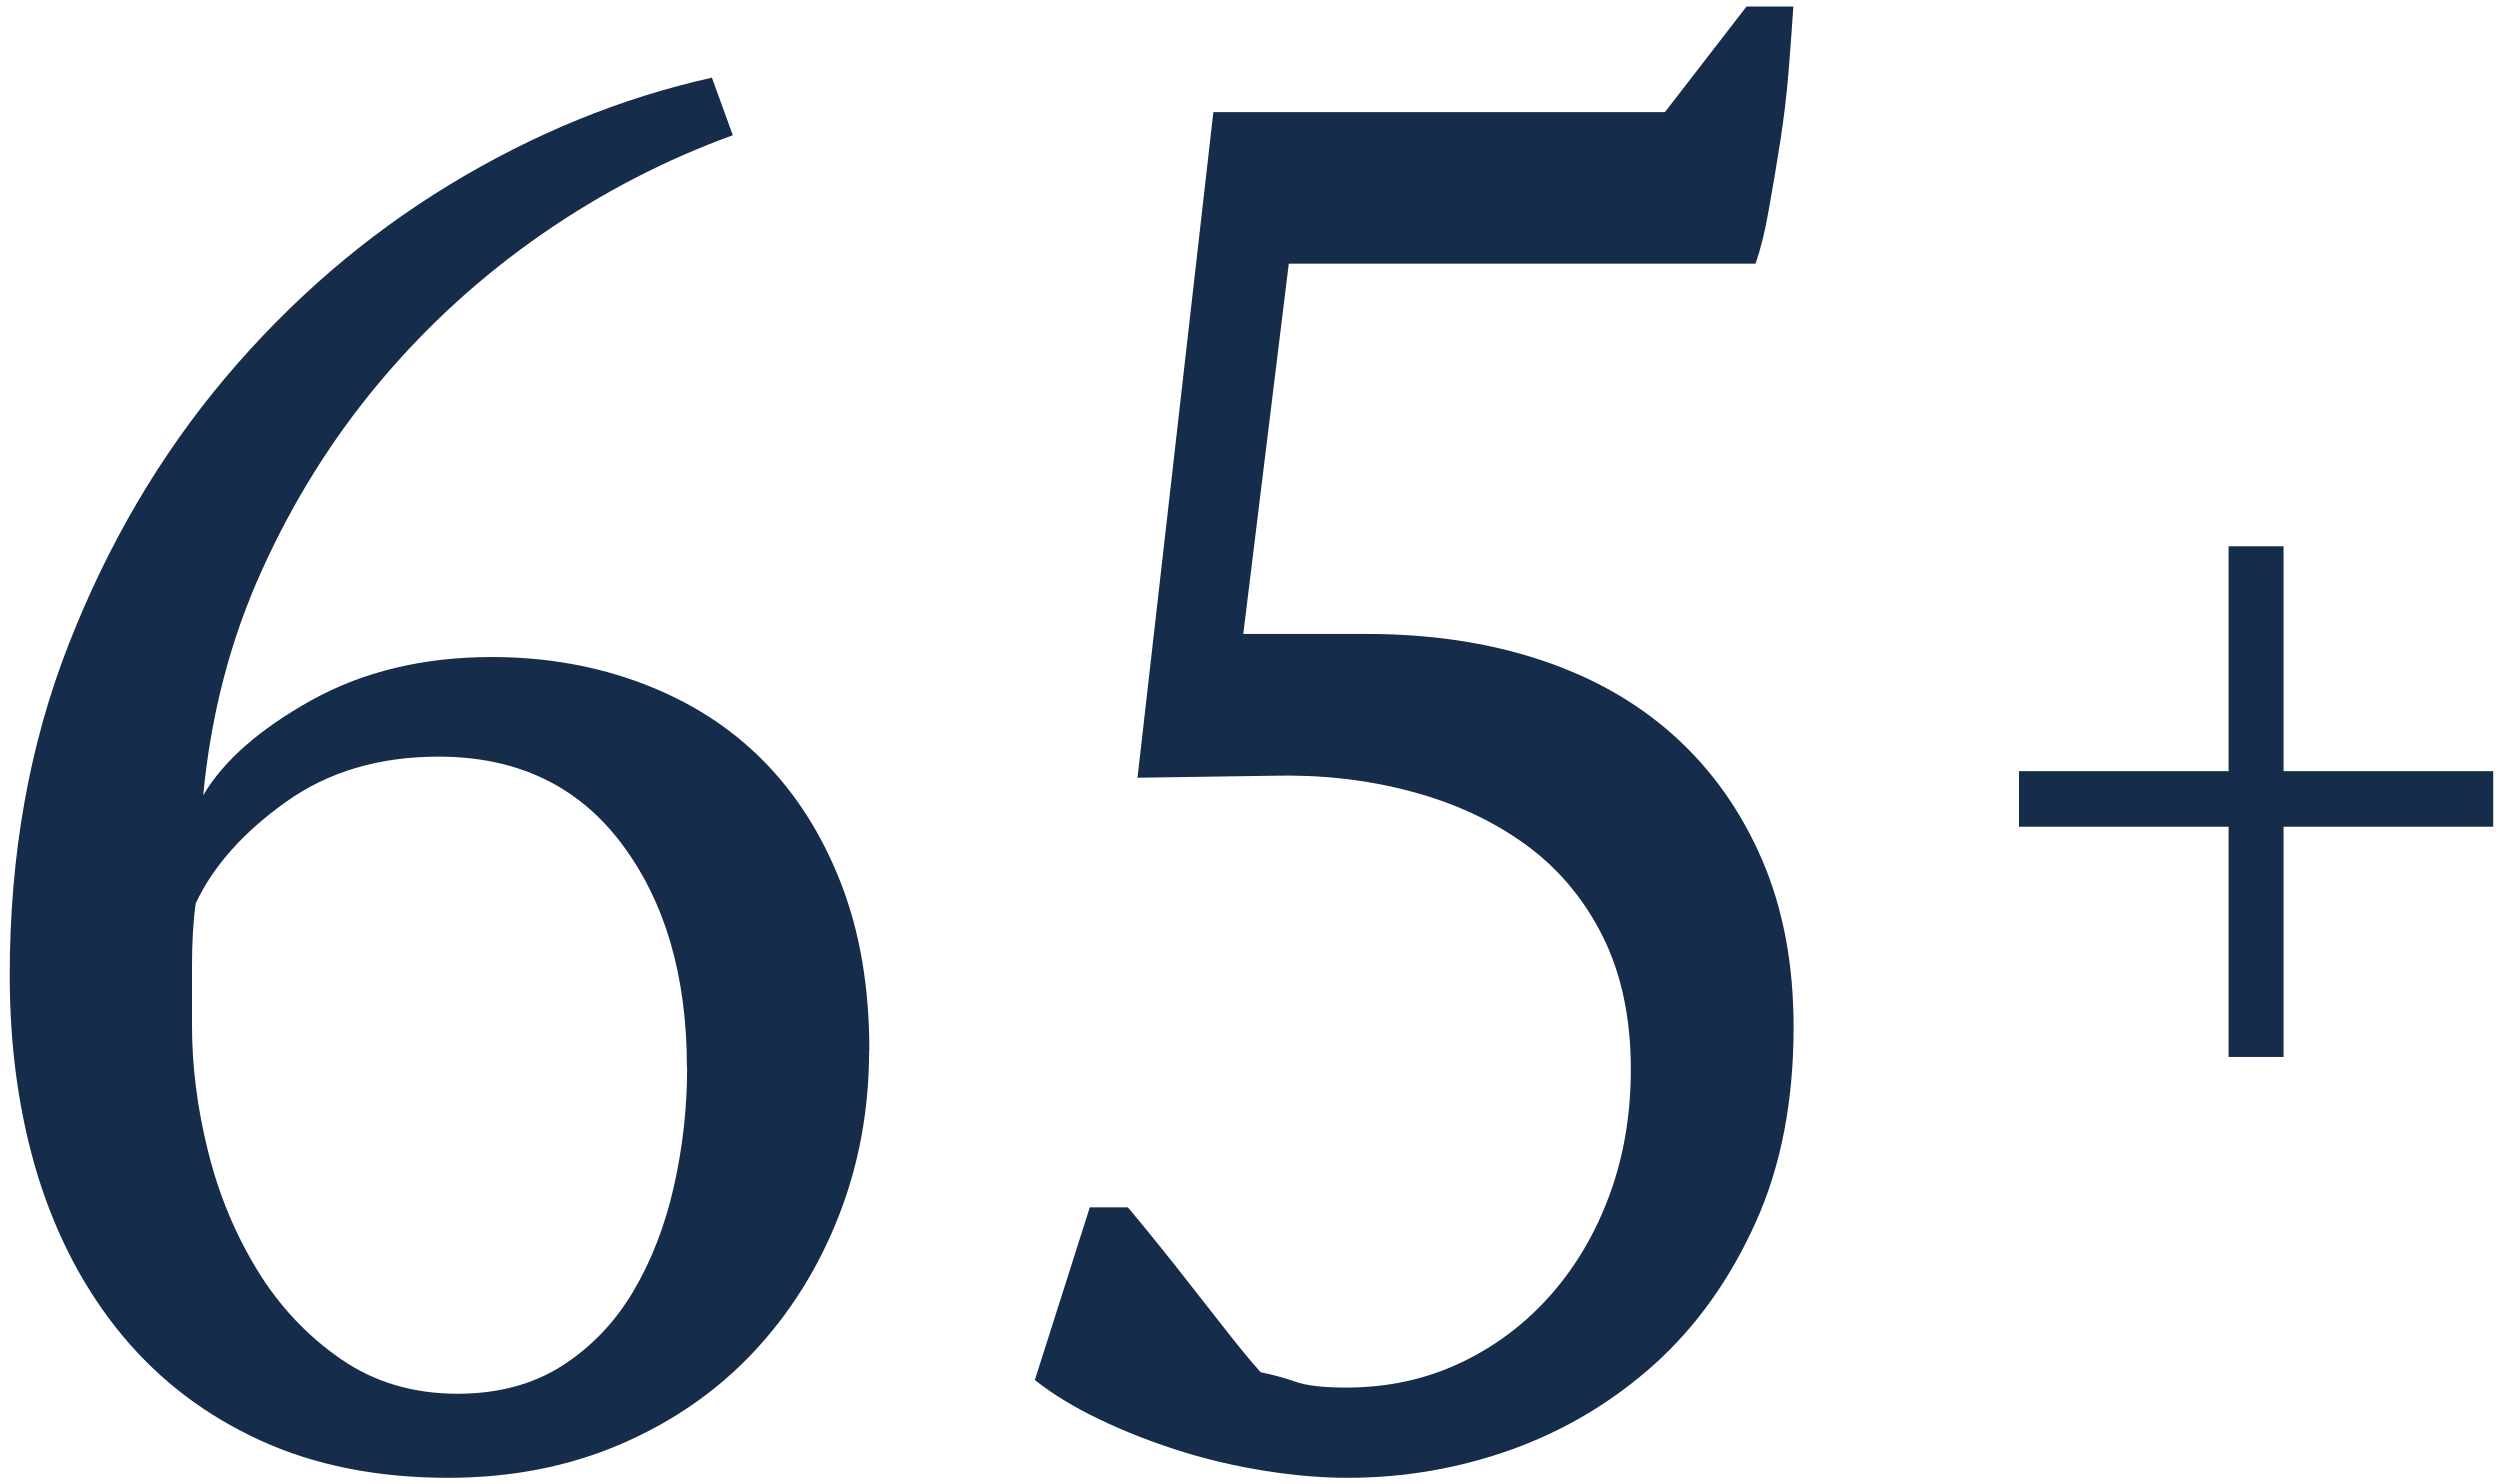
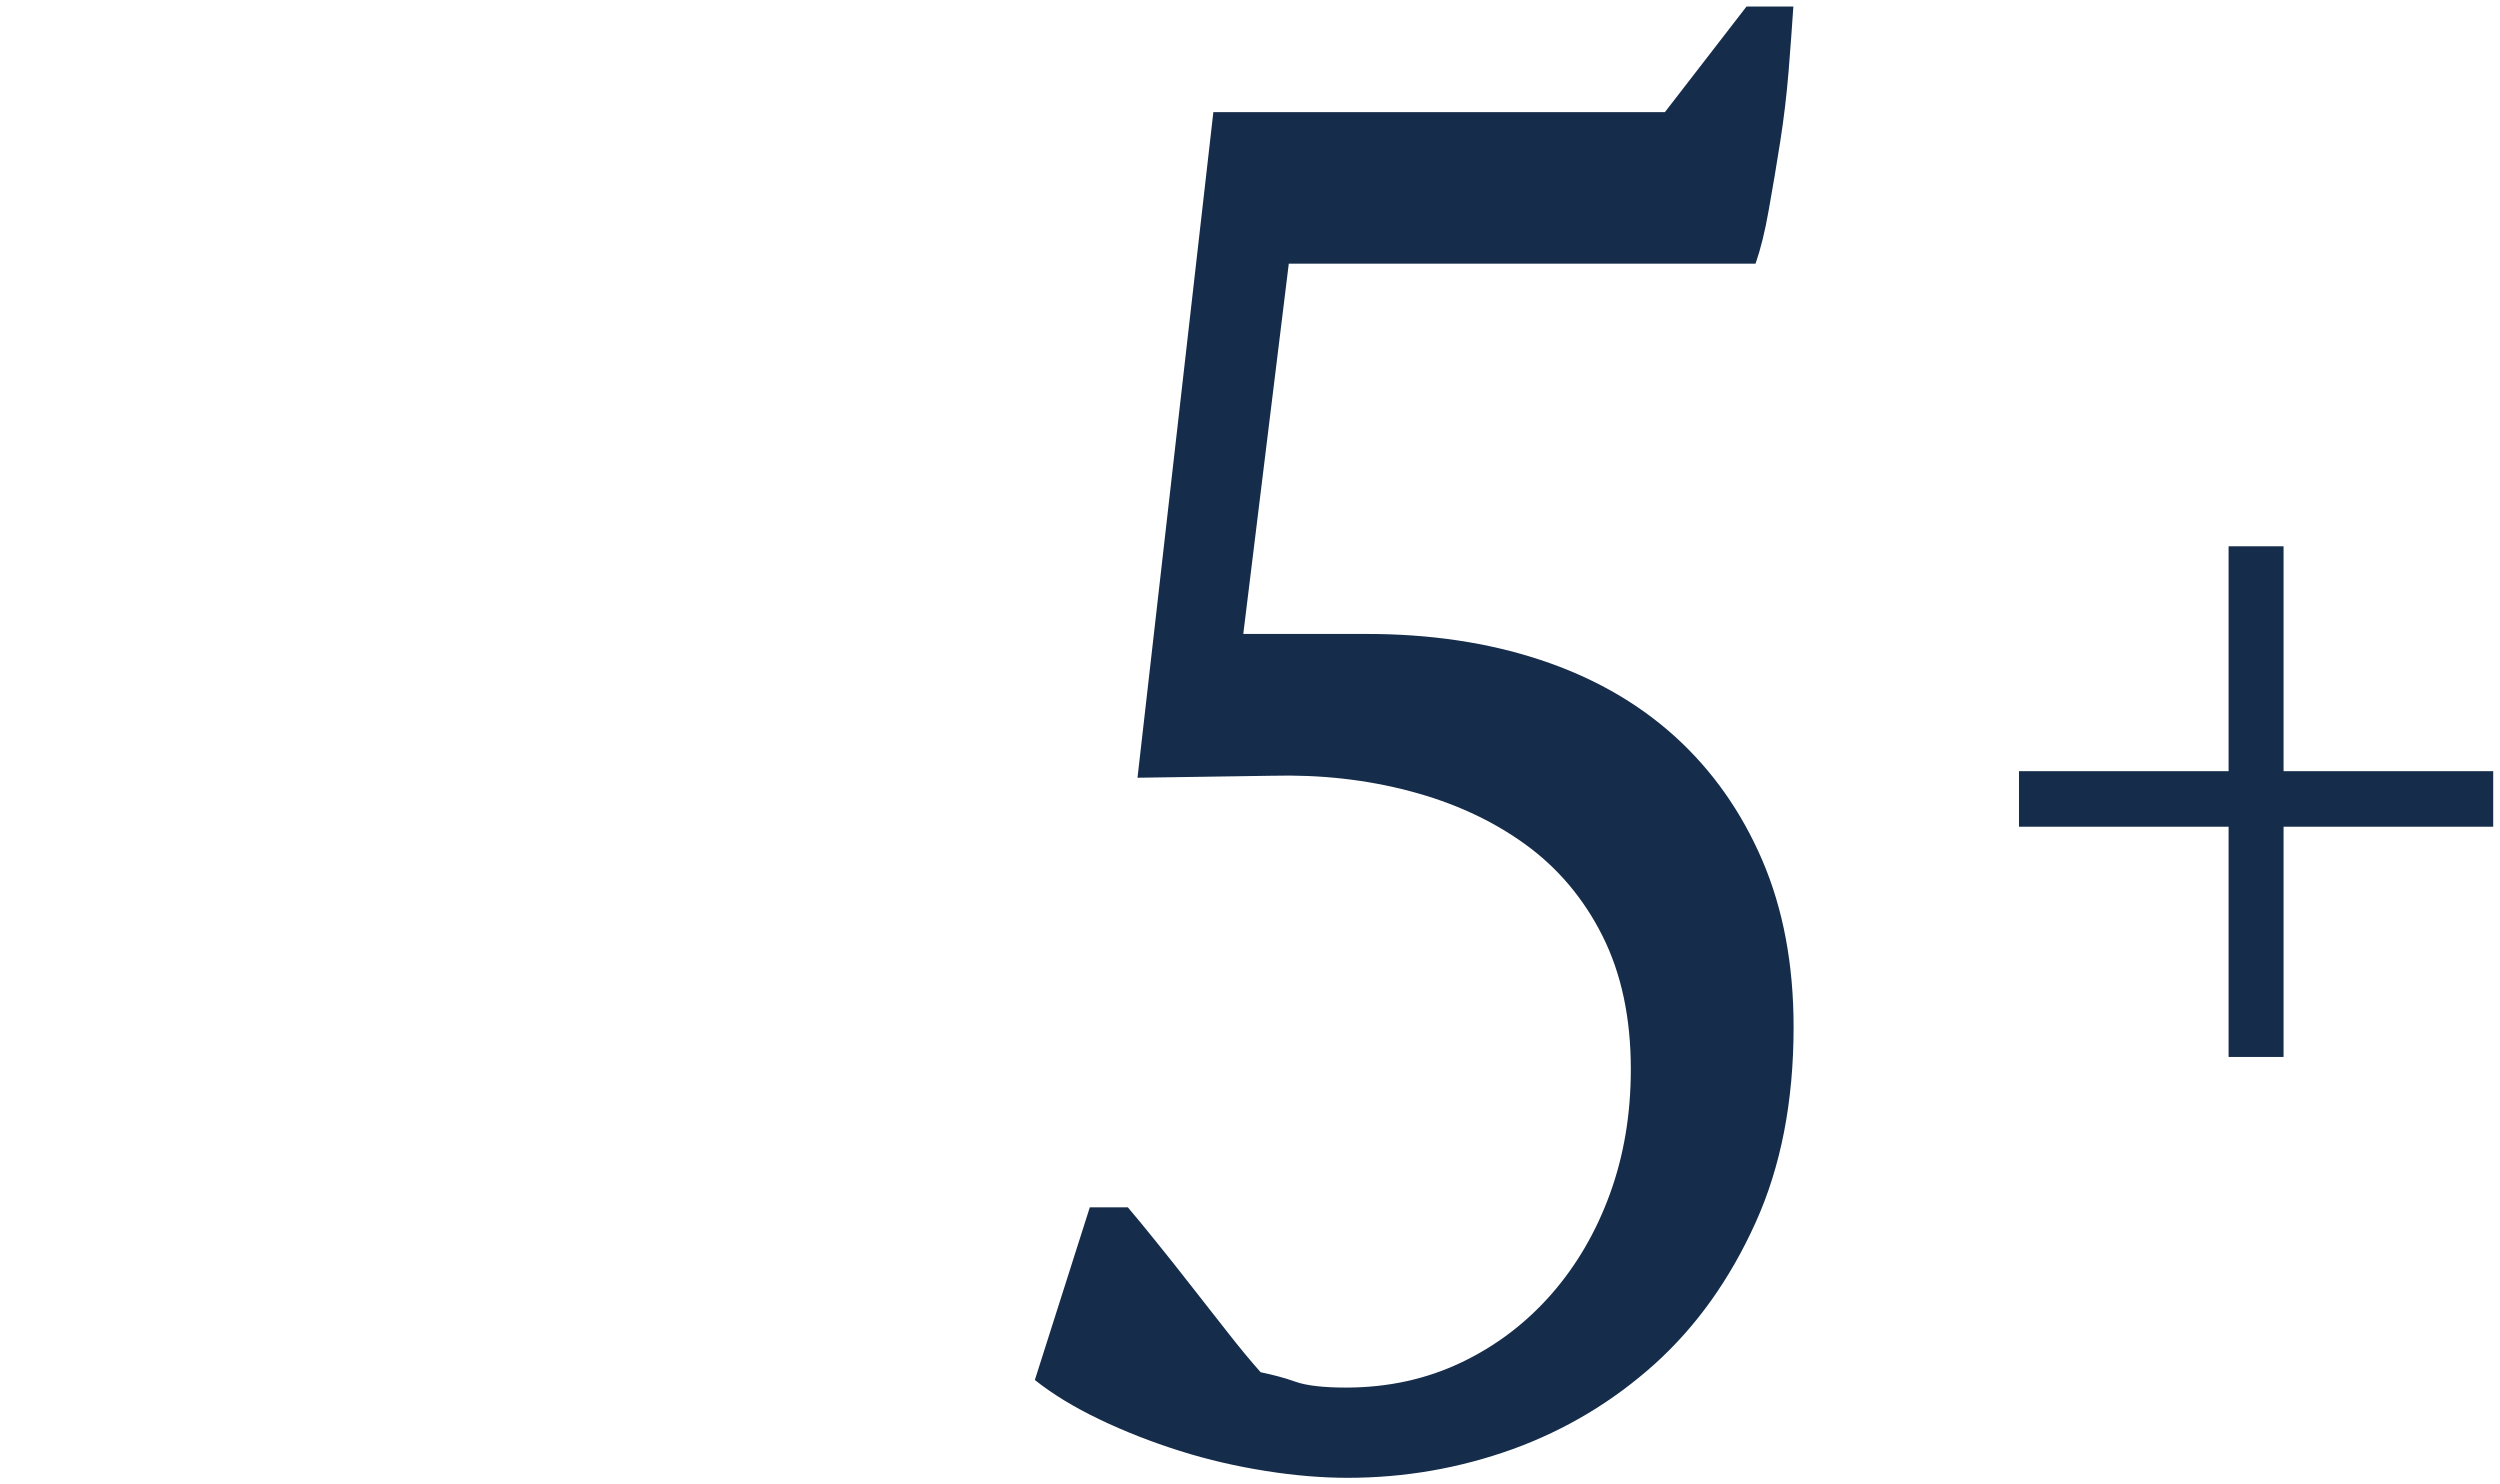
<svg xmlns="http://www.w3.org/2000/svg" width="64" height="38" viewBox="0 0 64 38" fill="none">
-   <path d="M22.25 26.88C22.25 28.384 21.993 29.802 21.473 31.127C20.954 32.453 20.228 33.615 19.289 34.615C18.351 35.614 17.216 36.399 15.89 36.97C14.563 37.541 13.091 37.832 11.472 37.832C9.656 37.832 8.052 37.511 6.66 36.873C5.268 36.236 4.093 35.344 3.139 34.197C2.186 33.049 1.465 31.693 0.975 30.123C0.491 28.552 0.249 26.834 0.249 24.968C0.249 21.893 0.748 19.069 1.757 16.499C2.761 13.929 4.098 11.655 5.767 9.672C7.437 7.694 9.343 6.047 11.497 4.736C13.65 3.426 15.895 2.508 18.225 1.988L18.76 3.462C17.045 4.084 15.416 4.925 13.877 5.991C12.339 7.056 10.962 8.306 9.747 9.748C8.531 11.191 7.517 12.803 6.71 14.587C5.898 16.372 5.399 18.294 5.202 20.359C5.722 19.477 6.645 18.666 7.971 17.927C9.298 17.192 10.836 16.82 12.586 16.82C13.978 16.82 15.275 17.05 16.475 17.509C17.675 17.968 18.694 18.62 19.537 19.472C20.379 20.323 21.045 21.368 21.529 22.612C22.013 23.856 22.255 25.279 22.255 26.885L22.25 26.88ZM17.585 27.323C17.585 24.983 17.025 23.076 15.91 21.593C14.79 20.109 13.232 19.37 11.224 19.37C9.701 19.37 8.4 19.757 7.315 20.532C6.231 21.307 5.459 22.169 5.01 23.127C4.945 23.591 4.915 24.132 4.915 24.759V26.243C4.915 27.298 5.051 28.374 5.328 29.48C5.601 30.581 6.024 31.596 6.589 32.519C7.154 33.442 7.87 34.202 8.728 34.793C9.585 35.385 10.579 35.68 11.714 35.68C12.748 35.68 13.64 35.441 14.387 34.966C15.133 34.487 15.739 33.855 16.208 33.065C16.677 32.274 17.025 31.377 17.252 30.372C17.479 29.368 17.59 28.353 17.59 27.334L17.585 27.323Z" fill="#152C4A" />
  <path d="M44.695 0.168H45.91C45.875 0.657 45.84 1.208 45.789 1.815C45.739 2.422 45.668 3.028 45.573 3.63C45.477 4.237 45.381 4.818 45.28 5.374C45.184 5.929 45.068 6.388 44.942 6.75H32.993L31.828 16.229H34.986C36.605 16.229 38.088 16.448 39.429 16.892C40.771 17.335 41.921 17.988 42.879 18.855C43.833 19.721 44.579 20.777 45.114 22.021C45.648 23.265 45.916 24.687 45.916 26.294C45.916 28.19 45.593 29.863 44.942 31.3C44.291 32.743 43.434 33.947 42.37 34.91C41.3 35.874 40.085 36.603 38.728 37.097C37.366 37.587 35.959 37.832 34.502 37.832C33.851 37.832 33.155 37.776 32.413 37.658C31.667 37.541 30.93 37.373 30.204 37.143C29.478 36.914 28.787 36.644 28.141 36.333C27.491 36.022 26.941 35.685 26.492 35.328L27.899 30.908H28.873C29.069 31.137 29.311 31.433 29.599 31.79C29.892 32.152 30.189 32.524 30.497 32.922C30.804 33.314 31.112 33.707 31.42 34.099C31.727 34.492 32.01 34.834 32.272 35.129C32.595 35.196 32.898 35.277 33.17 35.374C33.442 35.471 33.876 35.522 34.456 35.522C35.525 35.522 36.504 35.308 37.397 34.885C38.289 34.462 39.056 33.88 39.707 33.141C40.352 32.407 40.857 31.545 41.215 30.561C41.573 29.577 41.749 28.517 41.749 27.369C41.749 26.059 41.507 24.922 41.023 23.958C40.539 22.995 39.873 22.209 39.031 21.603C38.188 20.996 37.21 20.547 36.09 20.252C34.971 19.956 33.8 19.828 32.57 19.859L29.12 19.91L31.062 2.87H42.622L44.71 0.168H44.695Z" fill="#152C4A" />
  <path d="M51.686 19.742H57.052V13.985H58.459V19.742H63.826V21.164H58.459V27.058H57.052V21.164H51.686V19.742Z" fill="#152C4A" />
</svg>